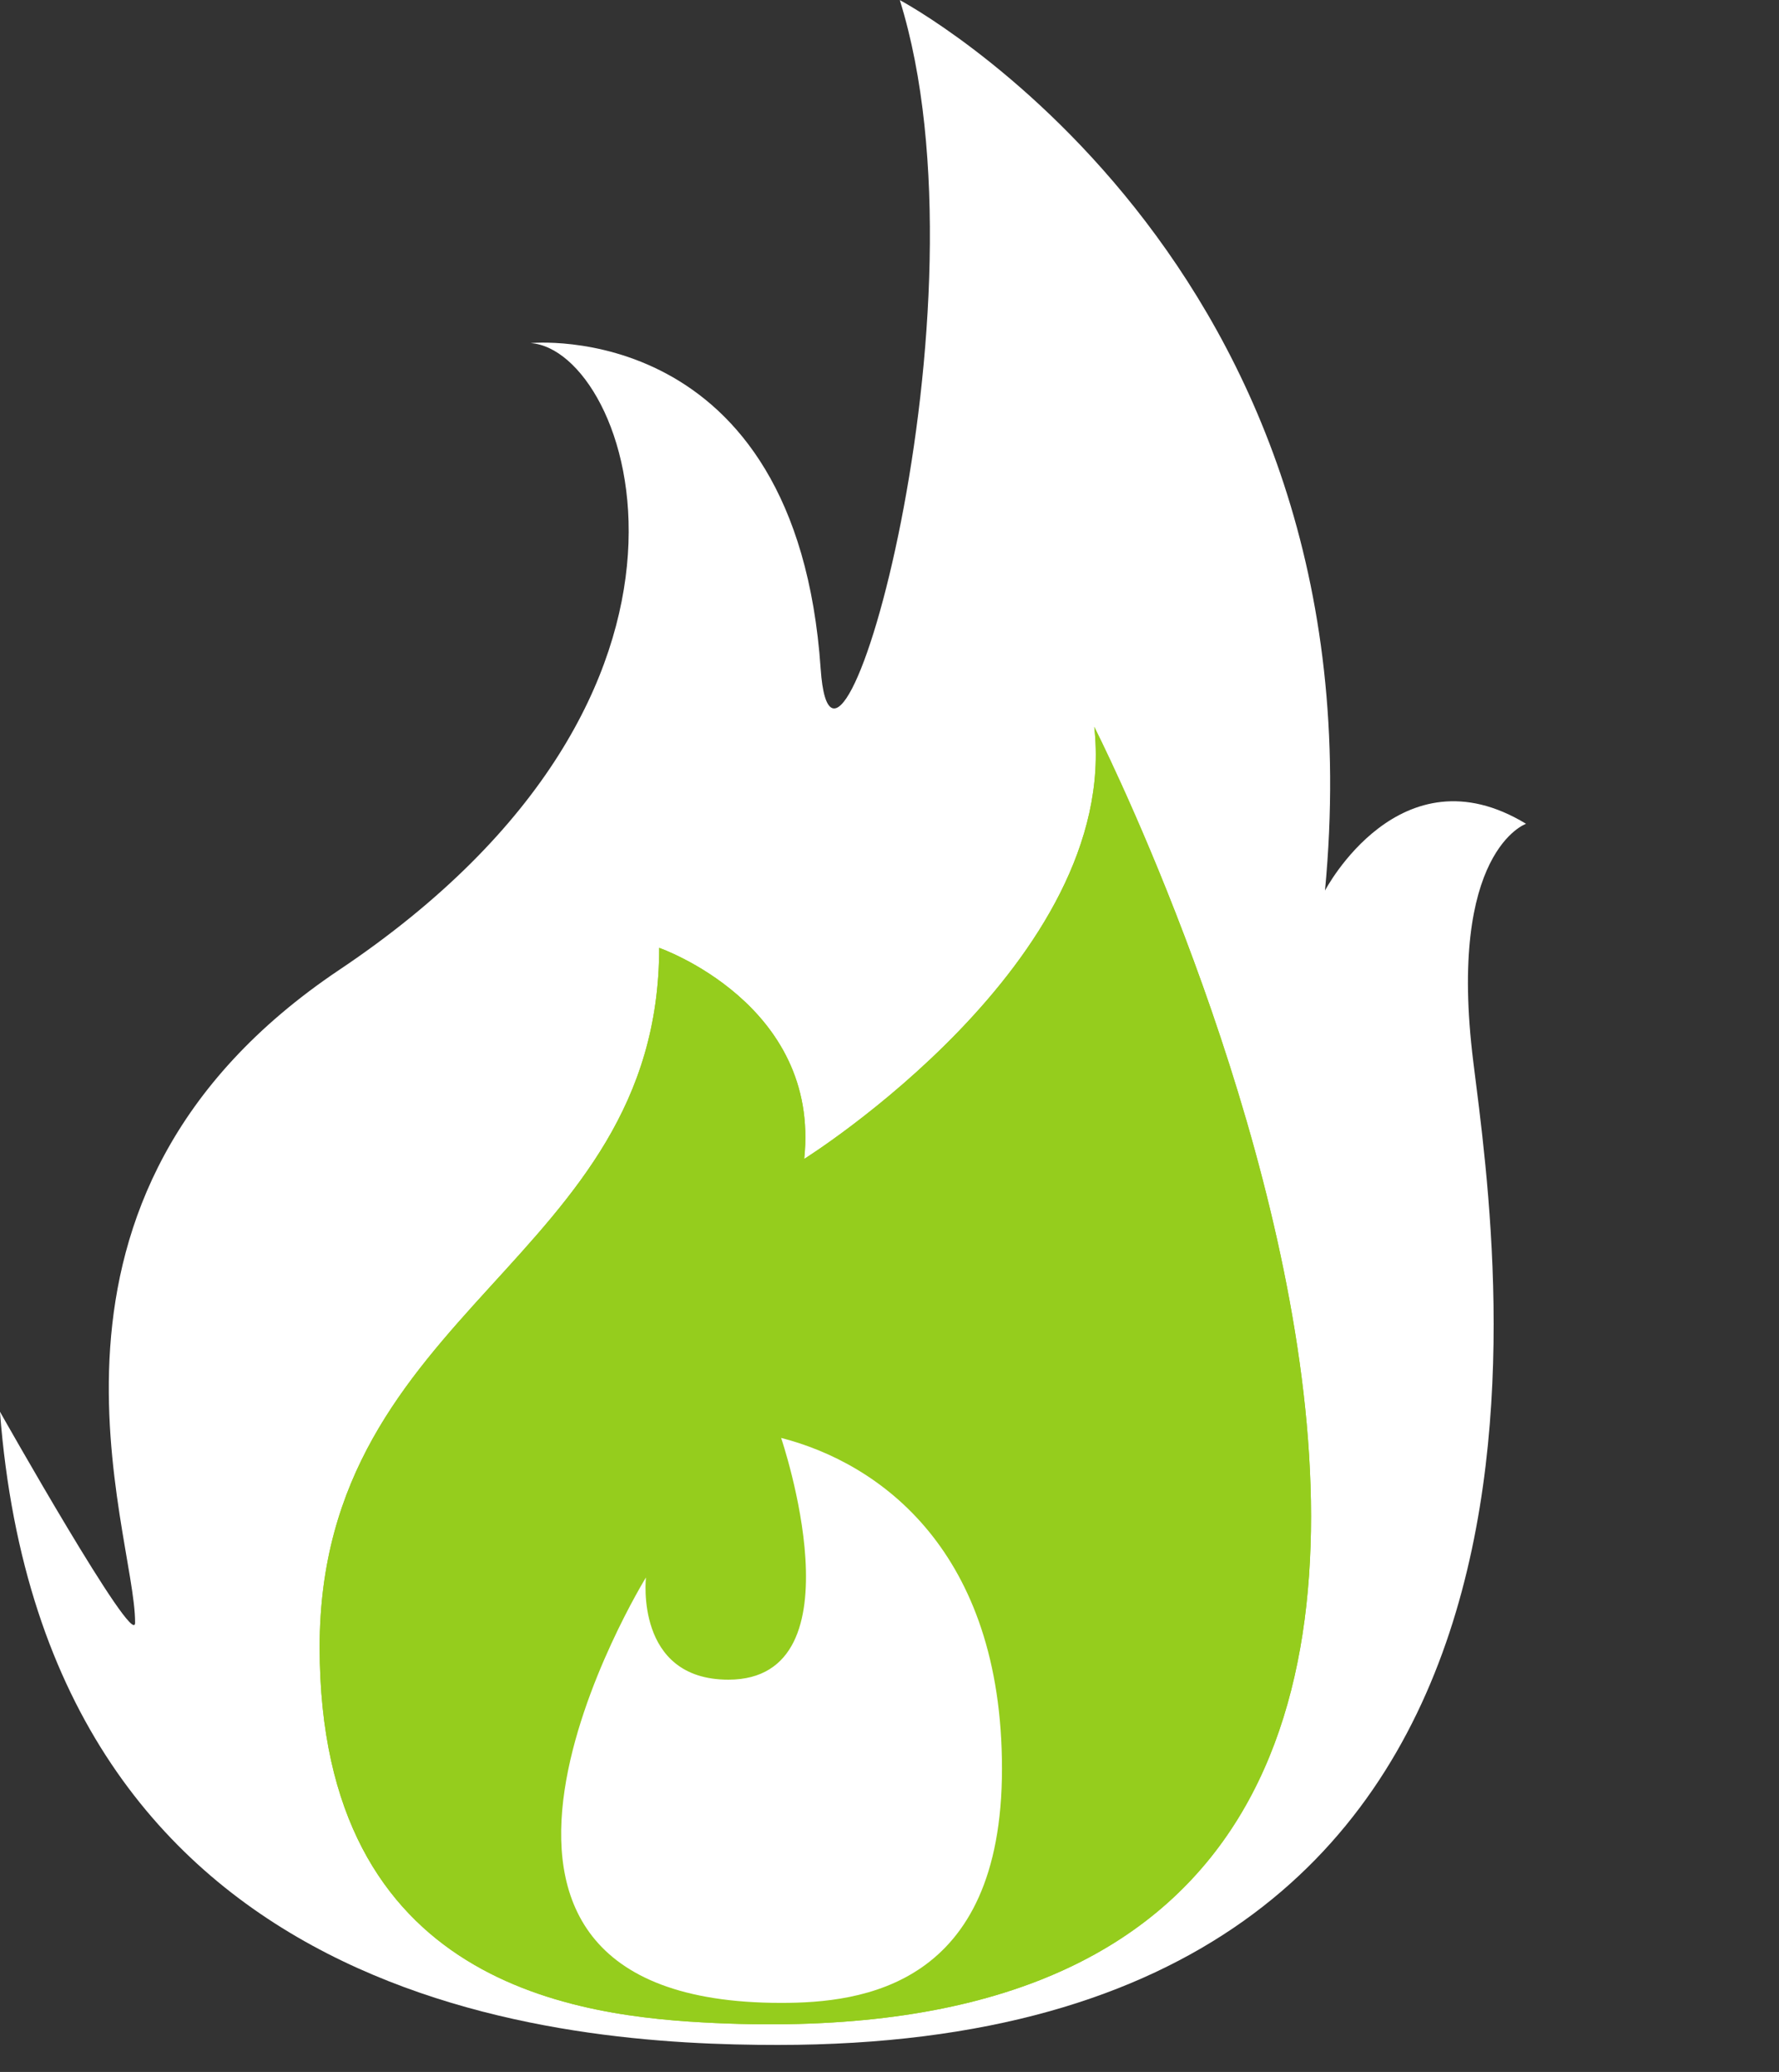
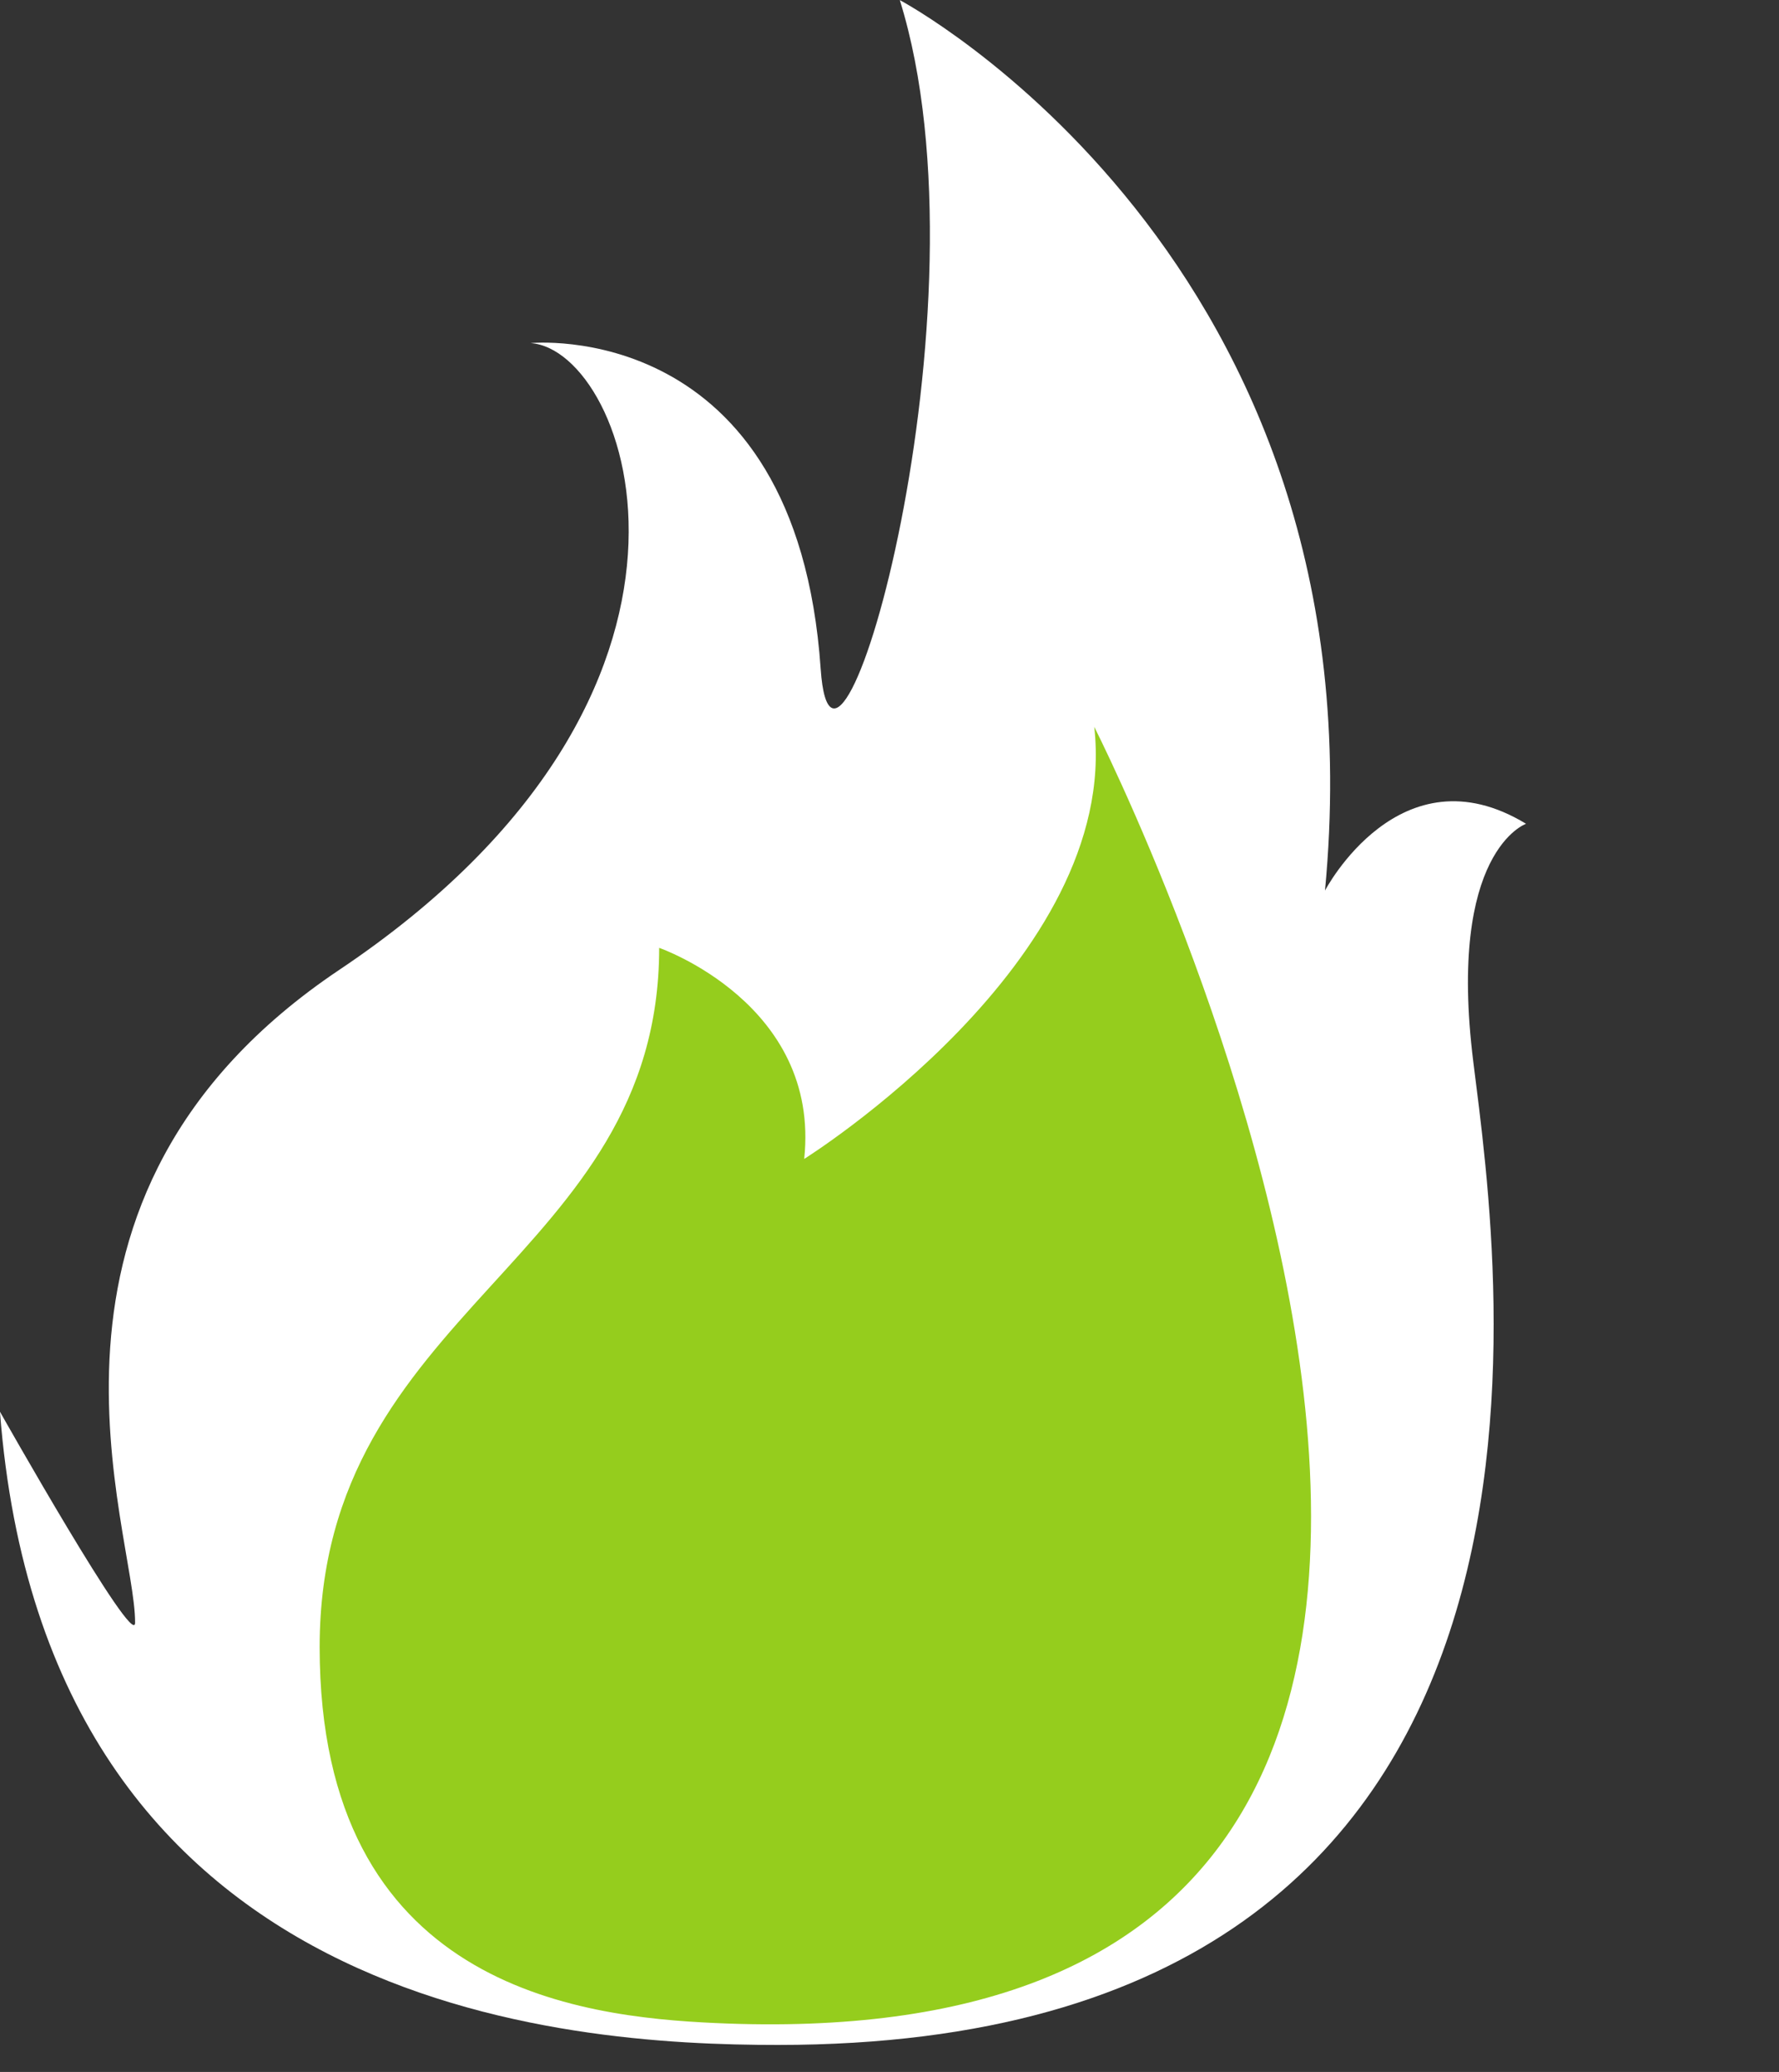
<svg xmlns="http://www.w3.org/2000/svg" fill="#000000" height="315.9" preserveAspectRatio="xMidYMid meet" version="1" viewBox="96.2 56.7 271.4 315.9" width="271.4" zoomAndPan="magnify">
  <rect x="96.2" y="56.7" width="271.4" height="315.9" fill="#333333" stroke="none" />
  <g>
    <g id="change1_1">
      <path d="M 214.863 368.484 C 182.707 368.484 103.23 363.457 96.191 271.938 C 96.191 271.938 116.777 308.406 116.809 304.121 C 116.906 290.199 96.191 239.25 147.98 204.555 C 211.359 162.098 192.234 110.016 177.148 109.012 C 177.148 109.012 217.707 104.906 221.402 158.695 C 223.41 187.961 248.055 103.48 233.473 56.715 C 233.473 56.715 307.516 95.938 298.336 192.484 C 298.336 192.484 309.777 170.613 329.012 182.301 C 329.012 182.301 316.941 186.453 320.969 218.637 C 324.988 250.816 342.586 368.484 214.863 368.484" fill="#ffffff" />
    </g>
    <g id="change2_1">
-       <path d="M 205.309 365.145 C 184.523 364.195 144.965 359.613 144.965 307.82 C 144.965 256.027 196.762 248.984 196.762 201.215 C 196.762 201.215 221.398 209.762 218.887 233.398 C 218.887 233.398 267.16 203.227 263.137 167.523 C 263.137 167.523 367.562 372.566 205.309 365.145" fill="#95cd1d" />
-     </g>
+       </g>
    <g id="change2_2">
      <path d="M 205.309 365.145 C 184.523 364.195 144.965 359.613 144.965 307.82 C 144.965 256.027 196.762 248.984 196.762 201.215 C 196.762 201.215 221.398 209.762 218.887 233.398 C 218.887 233.398 267.16 203.227 263.137 167.523 C 263.137 167.523 367.562 372.566 205.309 365.145" fill="#95cd1d" />
    </g>
    <g id="change3_1">
-       <path d="M 215.367 275.934 C 215.367 275.934 227.938 312.793 207.32 312.793 C 192.988 312.793 194.746 297.207 194.746 297.207 C 194.746 297.207 154.77 362.074 215.367 362.074 C 227.641 362.074 249.059 359.559 249.059 326.371 C 249.059 293.184 230.449 279.801 215.367 275.934" fill="#ffffff" />
-     </g>
+       </g>
  </g>
</svg>